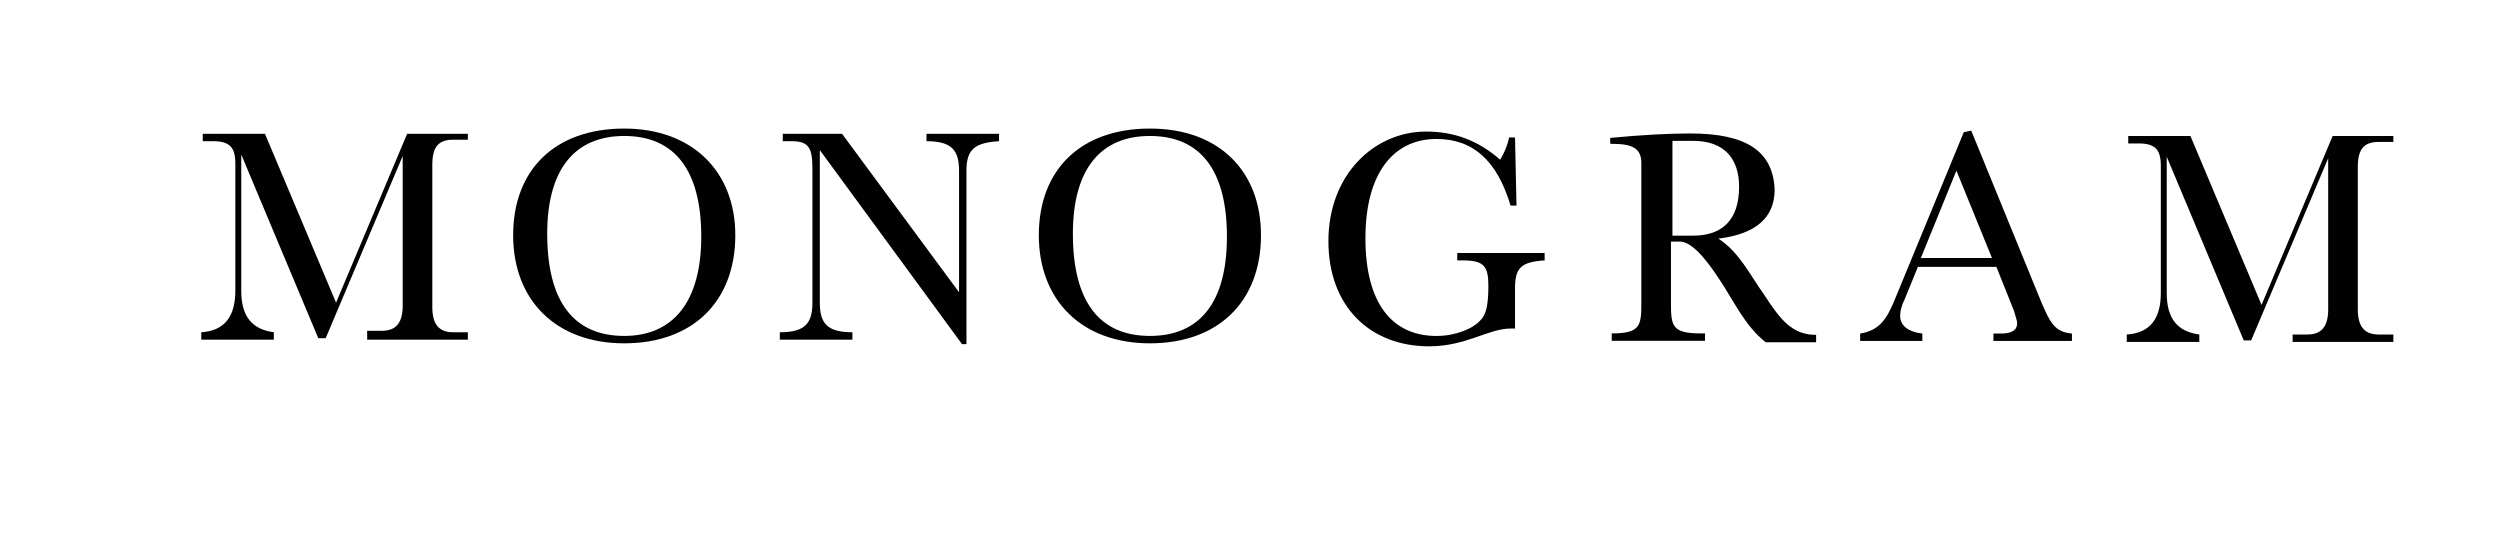
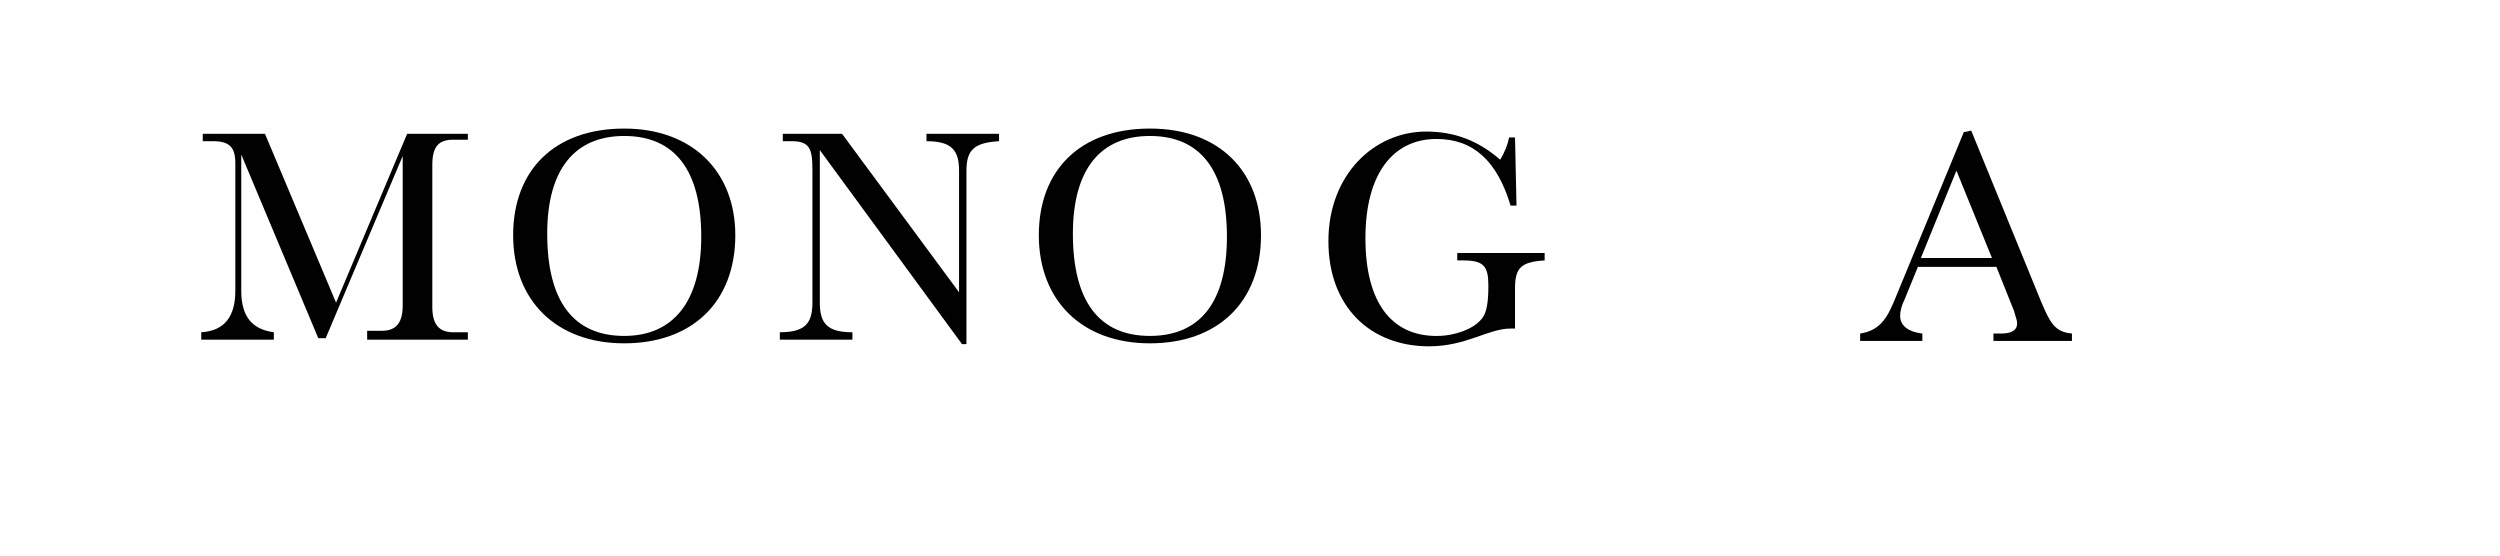
<svg xmlns="http://www.w3.org/2000/svg" xmlns:xlink="http://www.w3.org/1999/xlink" id="Layer_1" x="0px" y="0px" viewBox="0 0 225 50" xml:space="preserve">
  <g>
    <g id="g10_1_" transform="matrix(1.333,0,0,-1.333,0,1122.52)">
      <g id="g12_1_">
        <g>
          <g>
            <defs>
              <rect id="SVGID_1_" x="-86.9" y="705.5" width="349.2" height="246.9" />
            </defs>
            <clipPath id="SVGID_2_">
              <use xlink:href="#SVGID_1_" overflow="visible" />
            </clipPath>
            <g id="g14_1_" clip-path="url(#SVGID_2_)">
              <g id="g20_1_" transform="translate(256.189,445.867)">
                <path id="path22_1_" fill="#010101" d="M-224.4,387.2h-4.3l-4.8-11.4l-4.8,11.4h-4.2v-0.5h0.7c1.1,0,1.5-0.4,1.5-1.5v-8.6 c0-1.7-0.7-2.7-2.3-2.8v-0.5h4.9v0.5c-1.5,0.2-2.2,1.1-2.2,2.8v9.2l5.2-12.4h0.5l5.2,12.3v-10.1c0-1.1-0.4-1.7-1.4-1.7h-1 v-0.6h6.8v0.5h-1c-1,0-1.4,0.6-1.4,1.7v9.6c0,1.2,0.4,1.7,1.4,1.7h1v0.4H-224.4z" />
              </g>
              <g id="g24_1_" transform="translate(318.846,362.82)">
                <path id="path26_1_" fill="#010101" d="M-276.7,456.6c-3.4,0-5.2,2.3-5.2,6.9c0,4.4,1.9,6.6,5.2,6.6c3.4,0,5.2-2.3,5.2-6.8 C-271.5,458.9-273.4,456.6-276.7,456.6 M-276.7,470.6c-4.7,0-7.5-2.8-7.5-7.2c0-4.4,2.9-7.3,7.5-7.3s7.5,2.8,7.5,7.3 C-269.2,467.7-272.1,470.6-276.7,470.6" />
              </g>
              <g id="g28_1_" transform="translate(472.752,445.867)">
                <path id="path30_1_" fill="#010101" d="M-405.3,387.2h-4.9v-0.5c1.7,0,2.2-0.6,2.2-2v-8.2l-7.9,10.7h-4v-0.5h0.6 c1.2,0,1.4-0.5,1.4-1.9v-9c0-1.4-0.5-2-2.2-2v-0.5h4.9v0.5c-1.7,0-2.2,0.6-2.2,2v10.3l9.6-13.1h0.3v11.7c0,1.4,0.5,1.9,2.2,2 V387.2z" />
              </g>
              <g id="g32_1_" transform="translate(534.138,362.82)">
                <path id="path34_1_" fill="#010101" d="M-456.5,456.6c-3.4,0-5.2,2.3-5.2,6.9c0,4.4,1.9,6.6,5.2,6.6c3.4,0,5.2-2.3,5.2-6.8 C-451.3,458.9-453.1,456.6-456.5,456.6 M-456.5,470.6c-4.7,0-7.5-2.8-7.5-7.2c0-4.4,2.9-7.3,7.5-7.3s7.5,2.8,7.5,7.3 C-449,467.7-451.8,470.6-456.5,470.6" />
              </g>
              <g id="g36_1_" transform="translate(647.39,446.818)">
                <path id="path38_1_" fill="#010101" d="M-551.1,386.4c-3.5,0-6.6-2.9-6.6-7.4c0-4.4,2.8-7.1,6.8-7.1c2.5,0,4,1.2,5.5,1.2 c0.1,0,0.2,0,0.3,0v2.7c0,1.4,0.4,1.8,2,1.9v0.5h-5.9v-0.5h0.4c1.4,0,1.7-0.4,1.7-1.7c0-1.1-0.1-1.9-0.5-2.3 c-0.5-0.6-1.7-1.1-3-1.1c-3,0-4.8,2.2-4.8,6.6s1.9,6.7,4.8,6.7c2.5,0,4.1-1.5,5-4.5h0.4l-0.1,4.6h-0.4 c-0.1-0.5-0.3-1-0.6-1.5C-547.6,385.8-549.2,386.4-551.1,386.4" />
              </g>
              <g id="g40_1_" transform="translate(747.918,404.09)">
-                 <path id="path42_1_" fill="#010101" d="M-635,422.1v6.4h1.4c2.1,0,3.1-1.2,3.1-3.1c0-2.2-1.1-3.3-3.1-3.3H-635z M-633.8,429 c-1.5,0-3.3-0.1-5.4-0.3v-0.4h0.1c1.4,0,2-0.3,2-1.3v-0.7v-8.8c0-1.5-0.1-2-2-2V415h6.3v0.5h-0.3c-1.9,0-2,0.5-2,2l0,0v4.2 h0.6c0.7,0,1.6-0.9,2.7-2.6c1-1.5,1.7-3.1,3.1-4.2h3.4v0.5c-1.6,0-2.4,1-3.5,2.7c-1,1.4-1.7,2.9-3.1,3.8 c2.5,0.3,3.8,1.4,3.8,3.3C-628.2,427.8-630,429-633.8,429" />
-               </g>
+                 </g>
              <g id="g44_1_" transform="translate(849.591,394.581)">
                <path id="path46_1_" fill="#010101" d="M-719.9,430.1l2.4,5.9l2.4-5.9H-719.9z M-716.5,438.7l-0.5-0.1l-4.7-11.4 c-0.5-1.2-1-2-2.3-2.2v-0.5h4.2v0.5c-0.9,0.1-1.5,0.5-1.5,1.2c0,0.3,0.1,0.7,0.3,1.1l0.9,2.2h5.3l1.2-3 c0.1-0.4,0.2-0.6,0.2-0.8c0-0.5-0.4-0.7-1.1-0.7h-0.5v-0.5h5.3v0.5c-1.2,0.1-1.5,0.8-2.1,2.2L-716.5,438.7z" />
              </g>
              <g id="g48_1_" transform="translate(1044.292,444.916)">
-                 <path id="path50_1_" fill="#010101" d="M-882.5,388h-4.3l-4.8-11.4l-4.8,11.4h-4.2v-0.5h0.7c1.1,0,1.5-0.4,1.5-1.5v-8.6 c0-1.7-0.7-2.7-2.3-2.8v-0.5h4.9v0.5c-1.5,0.2-2.2,1.1-2.2,2.8v9.2l5.2-12.4h0.5l5.2,12.3v-10.2c0-1.1-0.4-1.7-1.4-1.7h-1 v-0.5h6.8v0.5h-1c-1,0-1.4,0.6-1.4,1.7v9.6c0,1.2,0.4,1.7,1.4,1.7h1v0.4H-882.5z" />
-               </g>
+                 </g>
            </g>
          </g>
        </g>
      </g>
    </g>
  </g>
</svg>